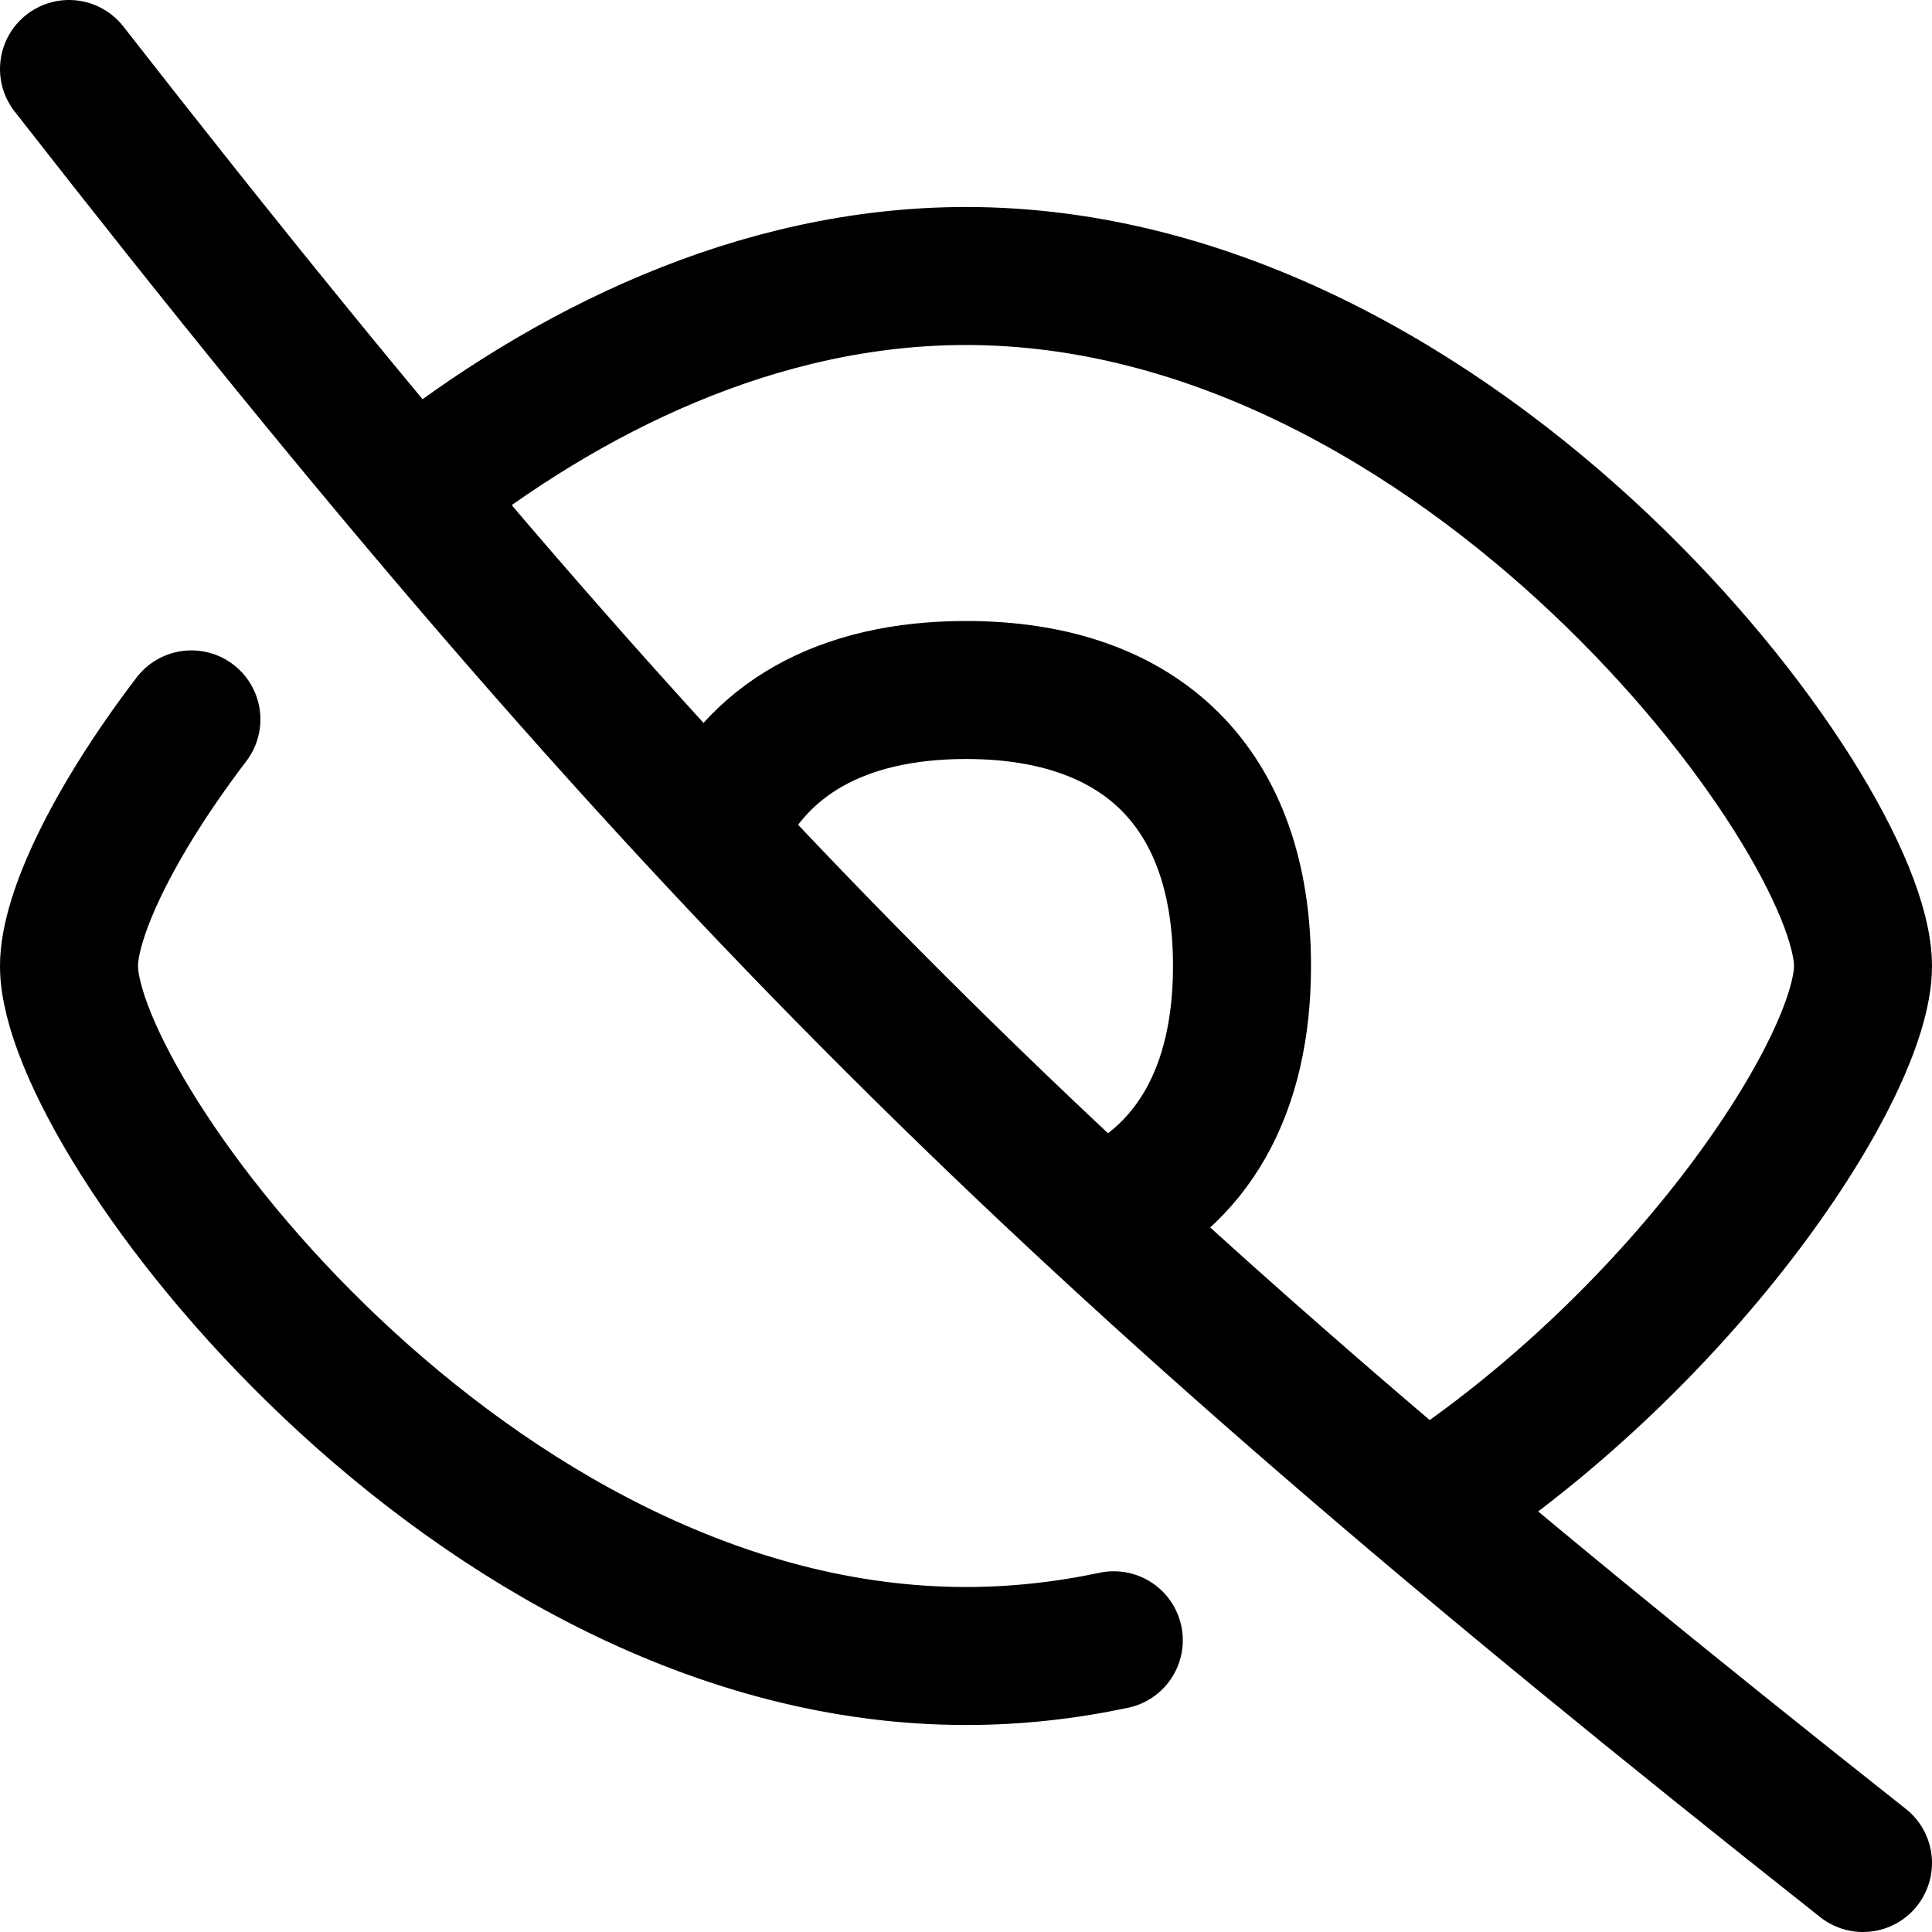
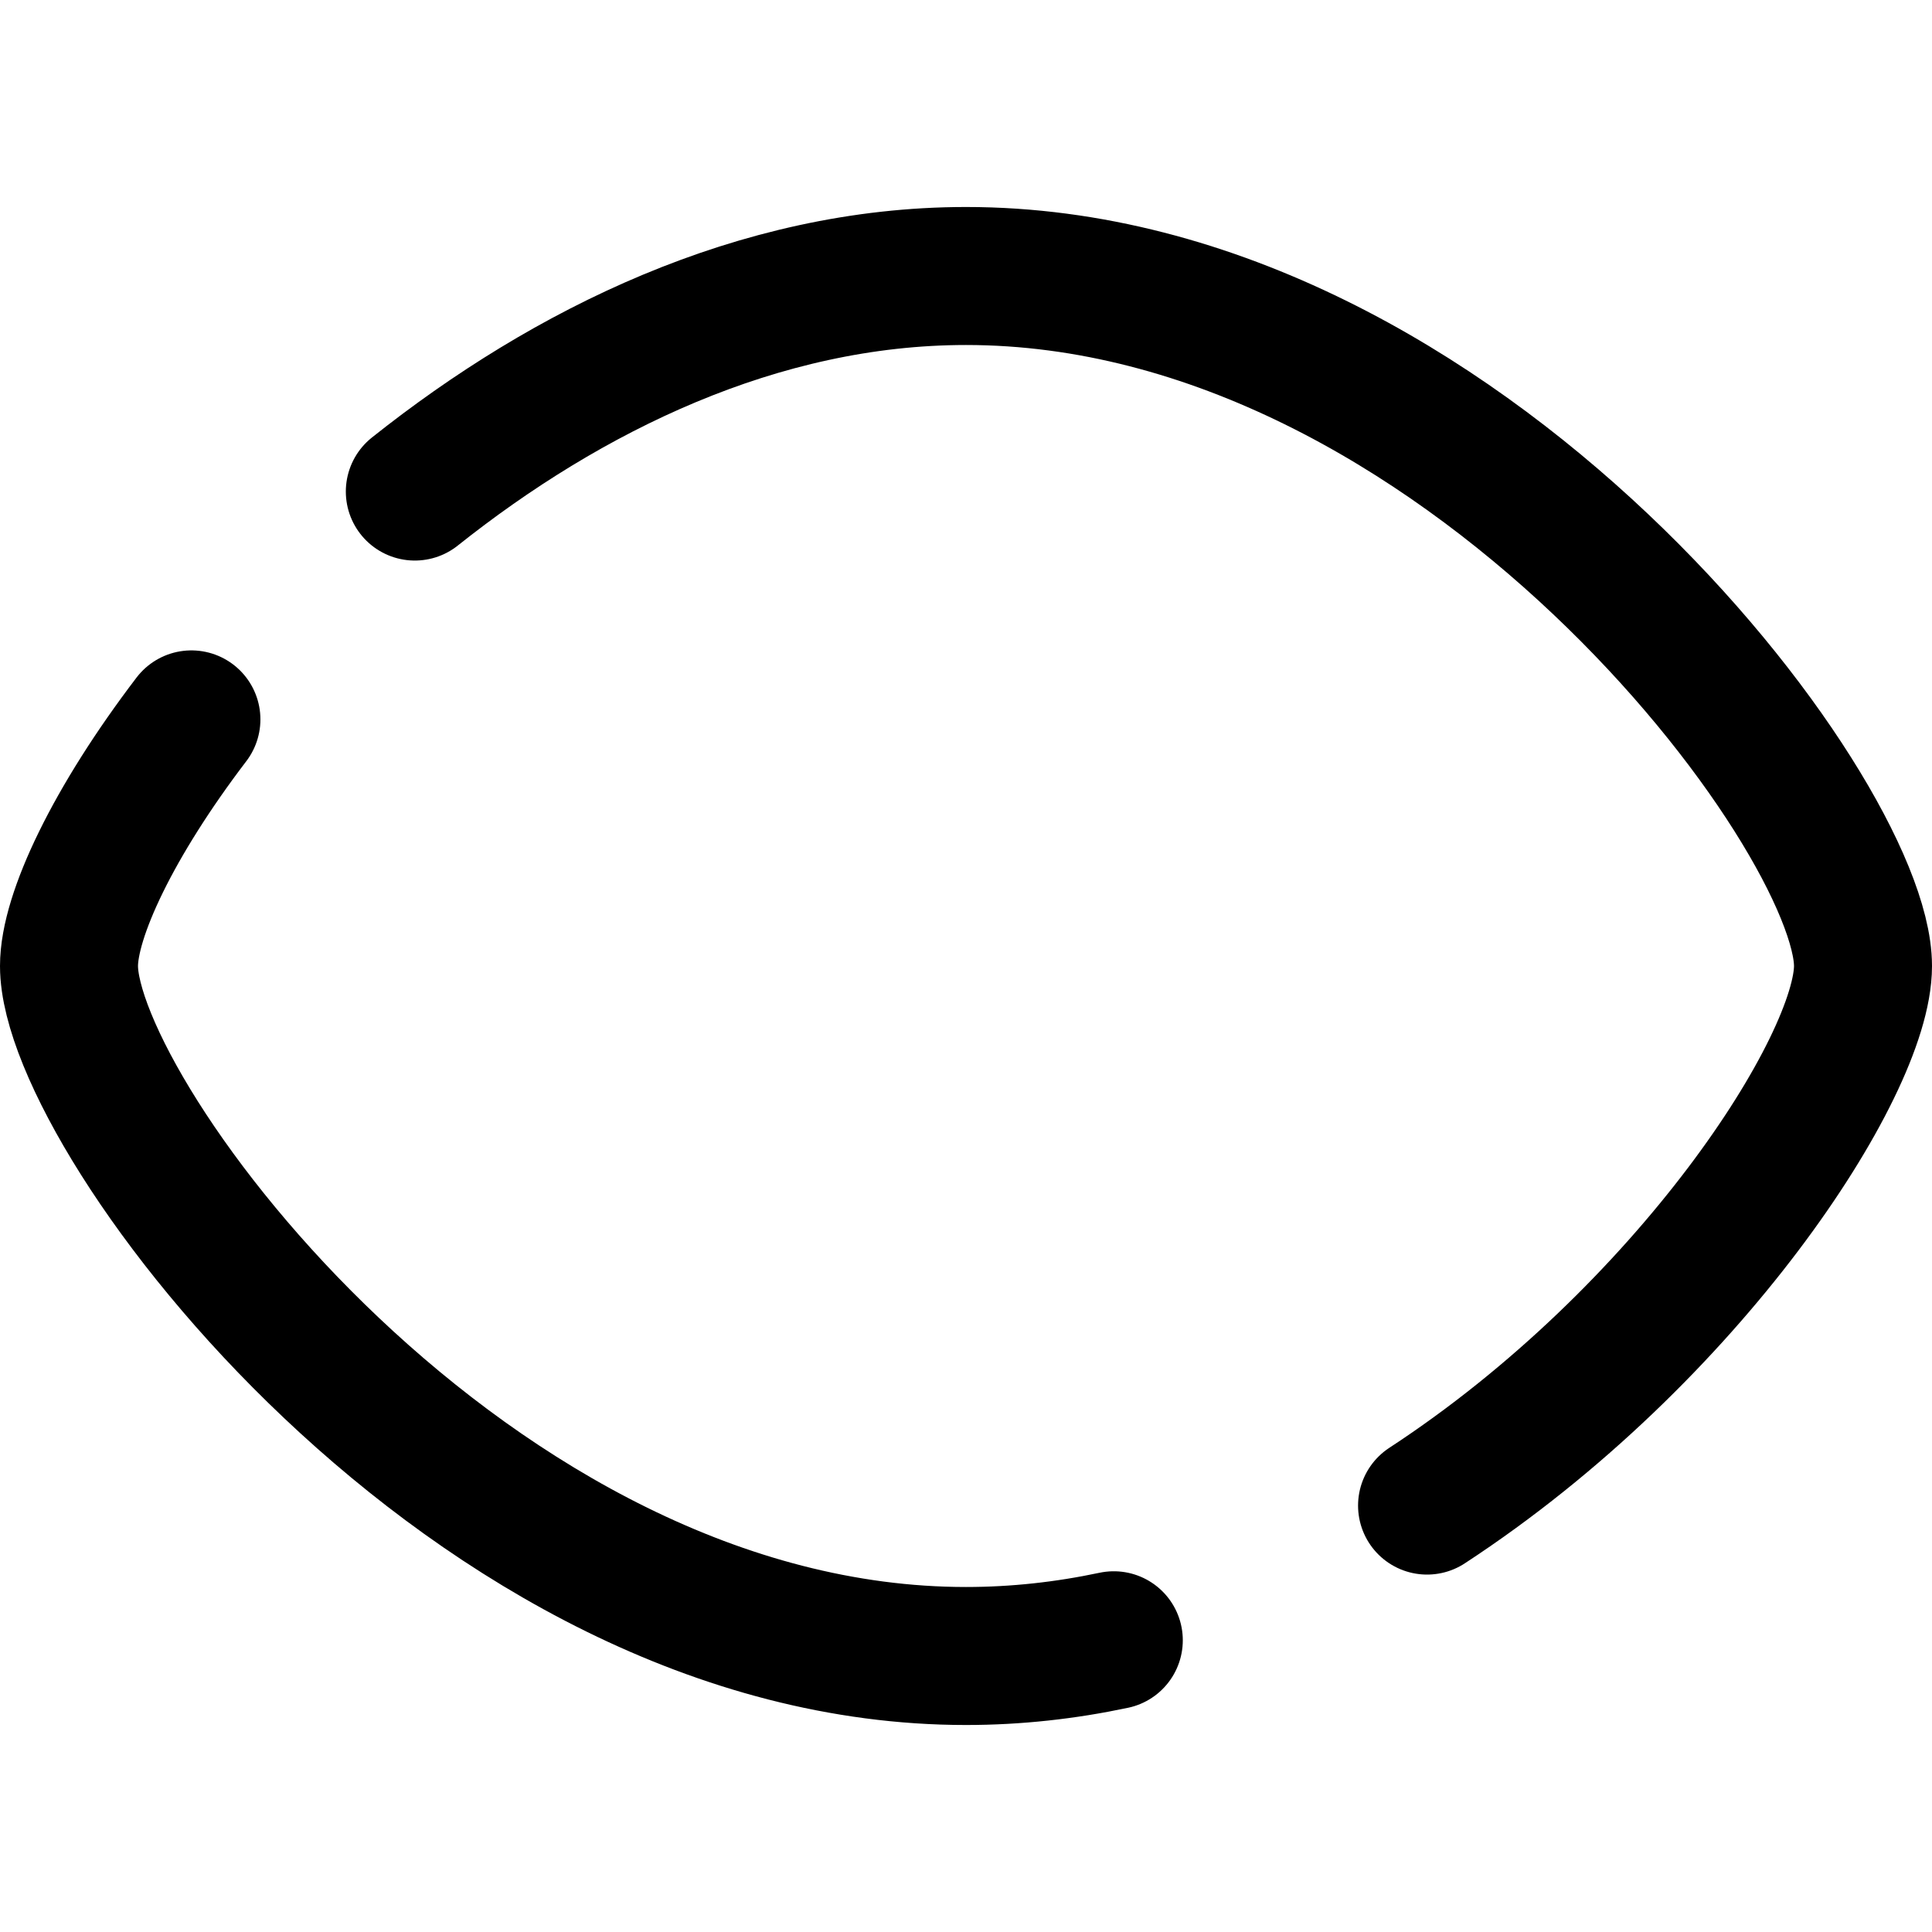
<svg xmlns="http://www.w3.org/2000/svg" fill="none" viewBox="0 0 14 14" id="Invisible-1--Streamline-Flex" height="14" width="14">
  <desc>
    Invisible 1 Streamline Icon: https://streamlinehq.com
  </desc>
  <g id="invisible-1--disable-eye-eyeball-hide-off-view">
    <path id="Subtract" stroke="#000000" stroke-linecap="round" stroke-linejoin="round" d="M1.387 5.213C0.823 5.953 0.5 6.632 0.5 7c0 1.105 2.91 5 6.5 5 0.365 0 0.722 -0.04 1.071 -0.114M3.006 3.562C4.108 2.685 5.494 2 7 2c3.59 0 6.5 3.895 6.5 5 0 0.729 -1.266 2.672 -3.159 3.91" stroke-width="1" />
-     <path id="Subtract_2" stroke="#000000" stroke-linecap="round" stroke-linejoin="round" d="M5.185 6.016C5.474 5.357 6.098 5 7 5c1.28 0 2 0.72 2 2 0 0.906 -0.361 1.532 -1.026 1.82" stroke-width="1" />
-     <path id="Vector" stroke="#000000" stroke-linecap="round" stroke-linejoin="round" d="M0.5 0.5C4.965 6.22 7.658 8.881 13.5 13.5" stroke-width="1" />
  </g>
</svg>